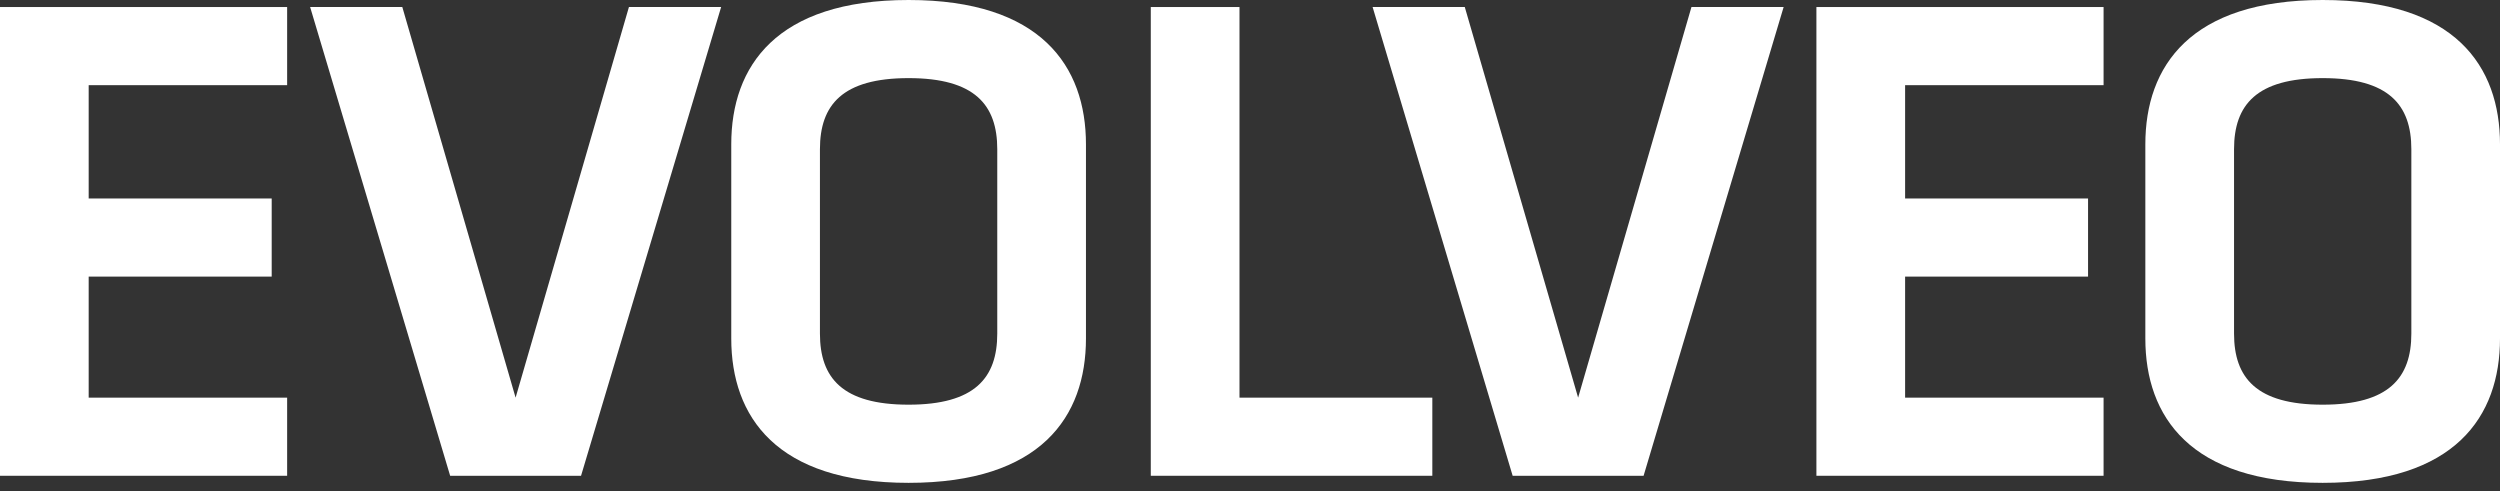
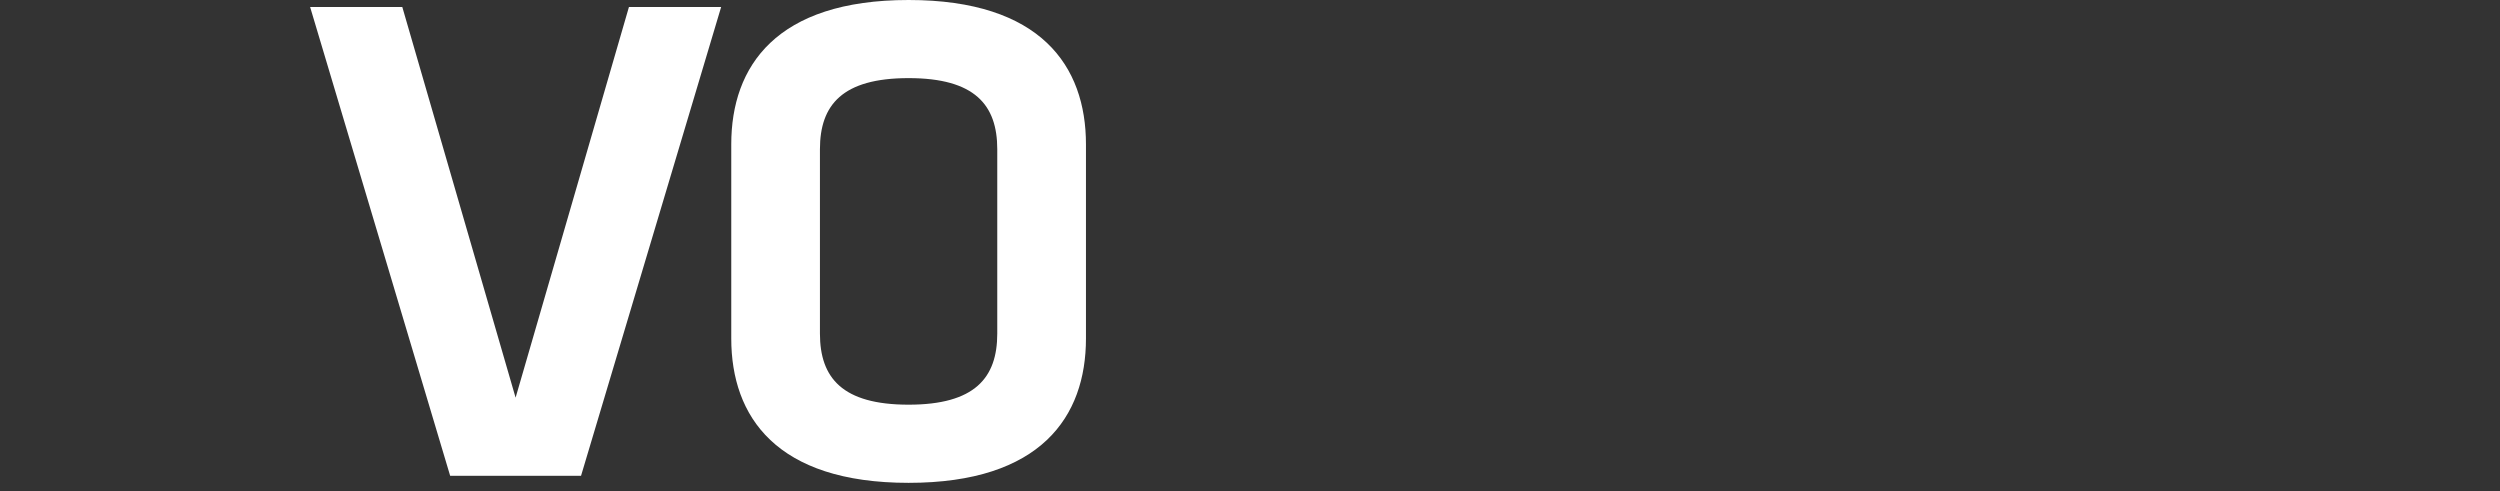
<svg xmlns="http://www.w3.org/2000/svg" width="117" height="23" viewBox="0 0 117 23" fill="none">
  <rect x="0" y="0" width="117" height="23" fill="#333333" stroke="none" />
-   <path d="M0 0.329H13.438V3.986H4.15V9.289H12.715V12.945H4.15V18.61H13.438V22.266H0V0.329Z" fill="white" />
  <path d="M29.434 0.329H33.749L27.193 22.266H21.067L14.514 0.329H18.828L24.13 18.61L29.434 0.329Z" fill="white" />
  <path d="M50.823 15.843C50.823 19.5 48.715 22.597 42.522 22.597C36.331 22.597 34.223 19.5 34.223 15.843V6.753C34.223 3.096 36.331 0 42.522 0C48.715 0 50.823 3.096 50.823 6.753V15.843ZM38.373 15.612C38.373 17.688 39.425 18.939 42.522 18.939C45.618 18.939 46.672 17.688 46.672 15.612V6.984C46.672 4.907 45.618 3.656 42.522 3.656C39.425 3.656 38.373 4.907 38.373 6.984V15.612Z" fill="white" />
-   <path d="M58.008 18.61H67.033V22.266H53.857V0.329H58.008V18.61Z" fill="white" />
-   <path d="M79.16 0.329H83.474L76.92 22.266H70.792L64.238 0.329H68.552L73.856 18.61L79.16 0.329Z" fill="white" />
-   <path d="M85.008 0.329H98.447V3.986H89.159V9.289H97.721V12.945H89.159V18.61H98.447V22.266H85.008V0.329Z" fill="white" />
-   <path d="M117 15.843C117 19.5 114.893 22.597 108.701 22.597C102.509 22.597 100.402 19.5 100.402 15.843V6.753C100.402 3.096 102.509 0 108.701 0C114.893 0 117 3.096 117 6.753V15.843ZM104.553 15.612C104.553 17.688 105.607 18.939 108.701 18.939C111.795 18.939 112.851 17.688 112.851 15.612V6.984C112.851 4.907 111.795 3.656 108.701 3.656C105.607 3.656 104.553 4.907 104.553 6.984V15.612Z" fill="white" />
</svg>